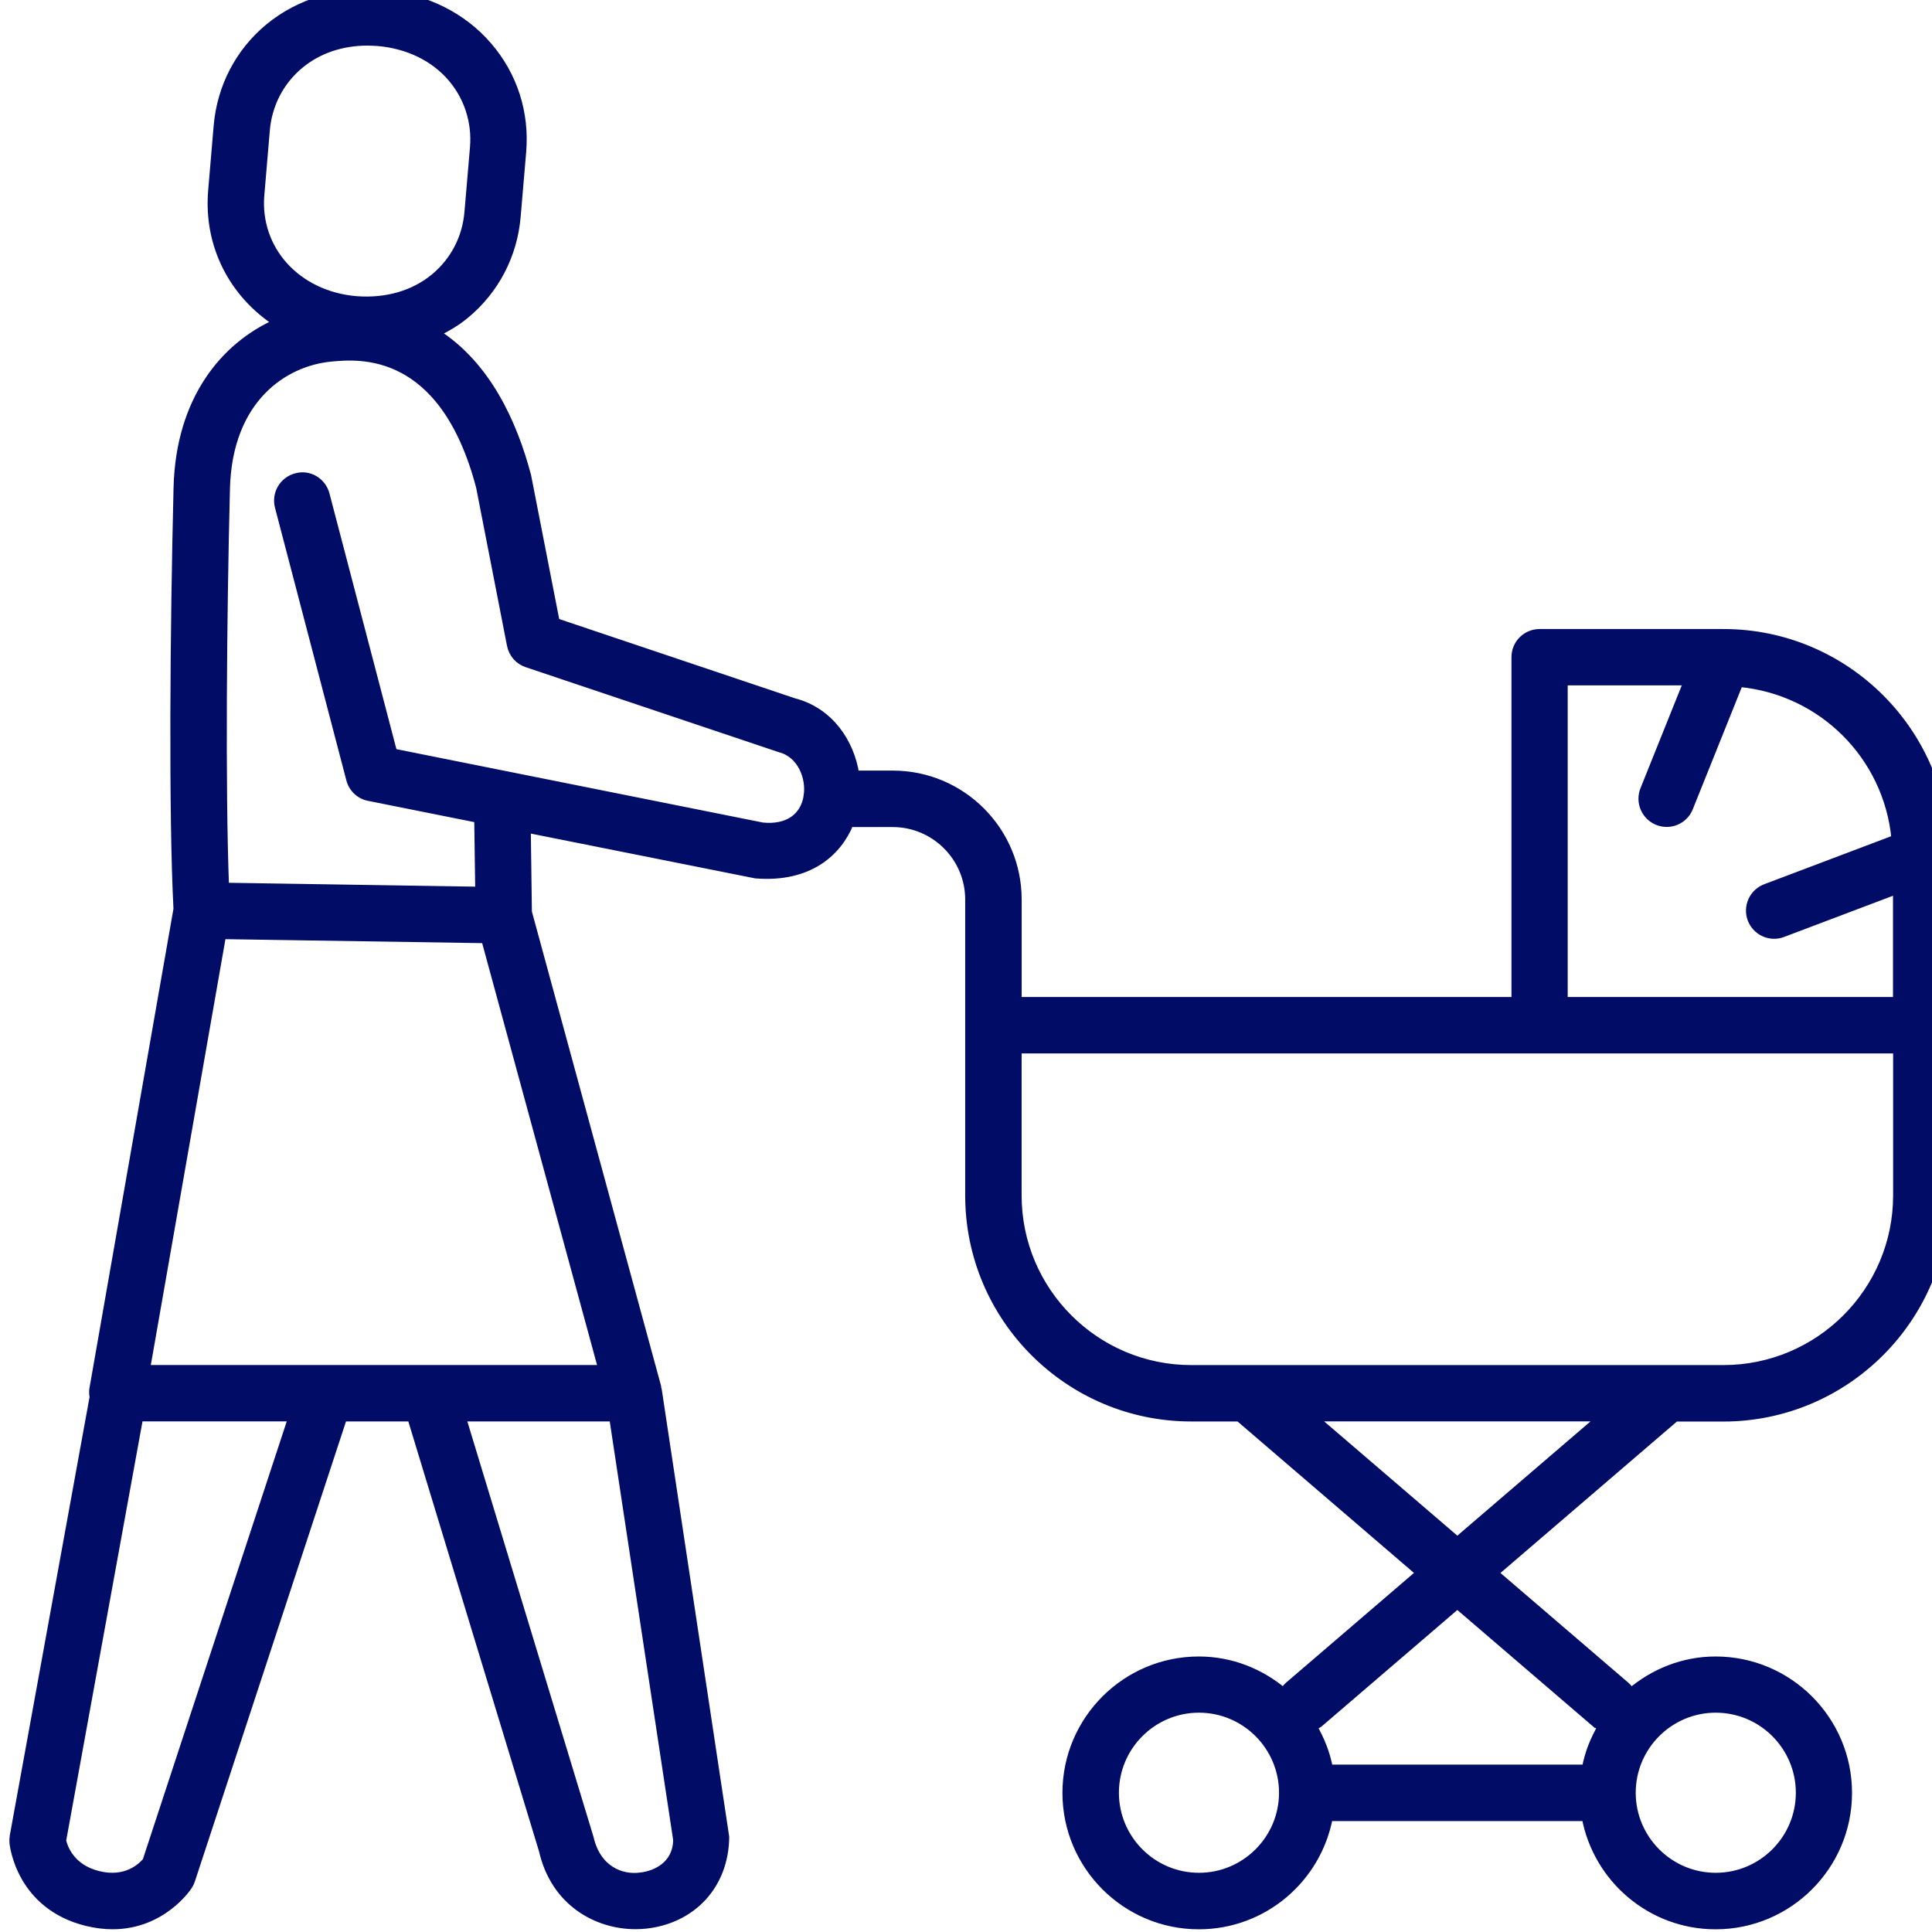
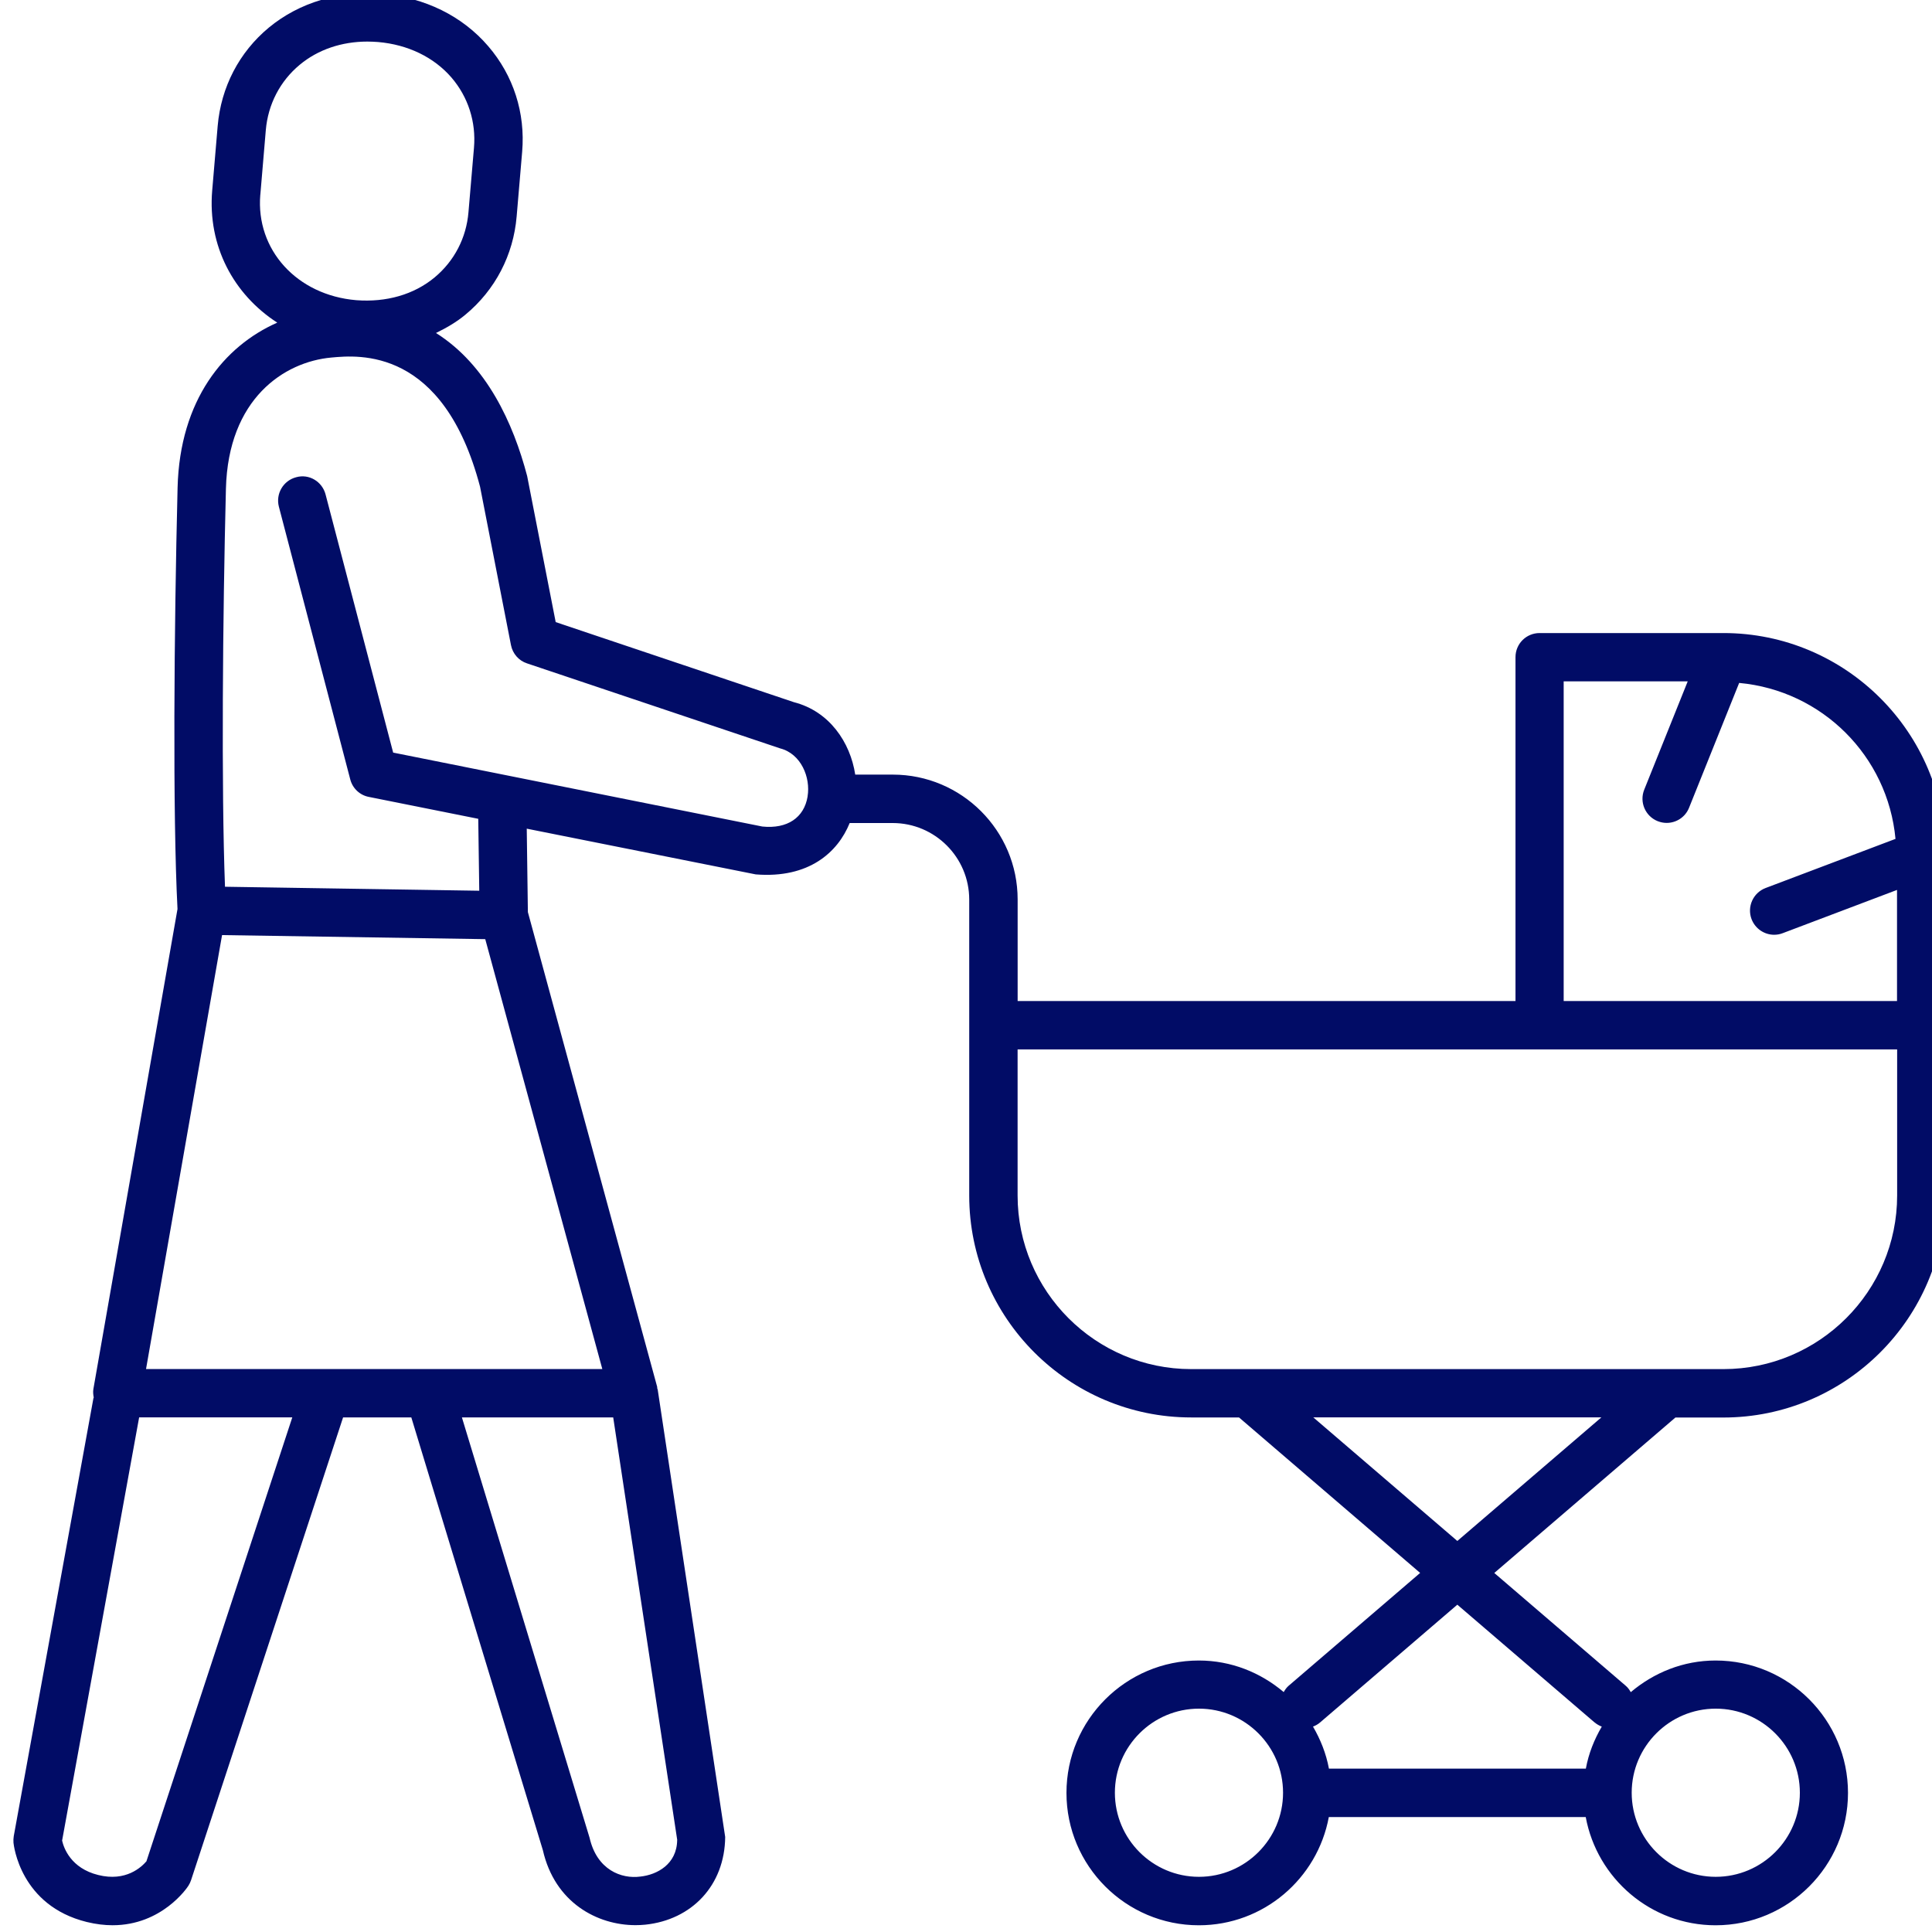
<svg xmlns="http://www.w3.org/2000/svg" width="48" height="48" viewBox="0 0 48 48" fill="none">
  <g clip-path="url(#clip0_16022_123759)">
    <mask id="path-1-outside-1_16022_123759" maskUnits="userSpaceOnUse" x="-0.667" y="-1.167" width="50" height="50" fill="black">
      <rect fill="white" x="-0.667" y="-1.167" width="50" height="50" />
-       <path d="M48.333 25.465V21.241C48.333 18.202 45.859 15.728 42.819 15.728H38.251C37.919 15.728 37.652 15.995 37.652 16.327V24.87H25.283V22.347C25.283 20.636 23.892 19.245 22.181 19.245H21.248C21.125 18.441 20.606 17.672 19.726 17.446L13.806 15.456L13.097 11.827C12.752 10.513 12.09 9.066 10.832 8.273C11.092 8.146 11.342 8.002 11.564 7.817C12.304 7.204 12.755 6.336 12.836 5.377L12.973 3.77C13.055 2.807 12.756 1.875 12.13 1.148C11.488 0.398 10.553 -0.062 9.495 -0.151C8.444 -0.24 7.439 0.058 6.68 0.685C5.941 1.298 5.491 2.166 5.408 3.131L5.272 4.733C5.155 6.112 5.804 7.314 6.888 8.016C5.568 8.598 4.467 9.939 4.412 12.113C4.324 15.648 4.289 20.231 4.41 22.584L2.32 34.51C2.308 34.581 2.316 34.652 2.329 34.721C2.326 34.73 2.321 34.736 2.32 34.745L0.342 45.617C0.333 45.672 0.331 45.727 0.335 45.782C0.342 45.846 0.504 47.344 2.155 47.751C2.385 47.807 2.598 47.832 2.797 47.832C4.022 47.832 4.651 46.9 4.68 46.852C4.708 46.808 4.731 46.761 4.747 46.712L8.524 35.215H10.219L13.487 45.966C13.784 47.273 14.842 47.83 15.788 47.83C15.871 47.83 15.952 47.826 16.032 47.818C17.187 47.698 18.006 46.842 18.017 45.639L16.341 34.527C16.339 34.514 16.331 34.504 16.329 34.492C16.326 34.48 16.33 34.47 16.328 34.459L13.115 22.661L13.087 20.588L18.776 21.724C20.098 21.83 20.816 21.174 21.11 20.448H22.178C23.227 20.448 24.08 21.301 24.08 22.349V29.703C24.08 32.742 26.553 35.216 29.594 35.216H30.783L35.283 39.079L32.014 41.884C31.962 41.929 31.926 41.983 31.893 42.039C31.321 41.556 30.591 41.255 29.785 41.255C27.971 41.255 26.496 42.73 26.496 44.544C26.496 46.358 27.971 47.833 29.785 47.833C31.394 47.833 32.731 46.672 33.014 45.144H39.397C39.679 46.671 41.016 47.833 42.624 47.833C44.438 47.833 45.913 46.358 45.913 44.544C45.913 42.73 44.438 41.255 42.624 41.255C41.818 41.255 41.089 41.557 40.516 42.041C40.483 41.984 40.447 41.93 40.394 41.885L37.125 39.08L41.625 35.218H42.815C45.856 35.218 48.331 32.744 48.331 29.704V25.473C48.331 25.473 48.331 25.47 48.331 25.467L48.333 25.465ZM6.468 4.838L6.536 4.034L6.604 3.232C6.659 2.592 6.958 2.015 7.446 1.61C7.898 1.233 8.488 1.033 9.127 1.033C9.215 1.033 9.304 1.038 9.393 1.044C10.134 1.108 10.781 1.421 11.218 1.928C11.631 2.41 11.83 3.028 11.776 3.669L11.639 5.271C11.586 5.911 11.287 6.486 10.797 6.893C10.284 7.319 9.598 7.515 8.851 7.458C7.376 7.334 6.352 6.205 6.467 4.838H6.468ZM3.641 46.24C3.514 46.388 3.129 46.756 2.441 46.584C1.76 46.416 1.584 45.912 1.543 45.729L3.457 35.214H7.262L3.639 46.24H3.641ZM16.824 45.717C16.816 46.316 16.325 46.579 15.908 46.623C15.44 46.686 14.83 46.459 14.648 45.659L11.476 35.215H15.235L16.826 45.718L16.824 45.717ZM14.963 34.014H3.628L5.517 23.232L12.056 23.333L14.964 34.012L14.963 34.014ZM20.065 19.787C19.978 20.316 19.56 20.598 18.941 20.535L9.768 18.698L8.089 12.286C8.006 11.965 7.679 11.765 7.357 11.857C7.037 11.941 6.845 12.269 6.929 12.59L8.702 19.364C8.759 19.585 8.938 19.756 9.164 19.799L11.882 20.343L11.907 22.13L5.59 22.031C5.497 19.598 5.533 15.321 5.613 12.142C5.67 9.905 7.059 8.989 8.233 8.883C8.913 8.82 11.014 8.626 11.927 12.093L12.695 16.028C12.737 16.24 12.888 16.414 13.093 16.481L19.384 18.594C19.904 18.728 20.142 19.317 20.064 19.786L20.065 19.787ZM29.788 46.629C28.636 46.629 27.699 45.692 27.699 44.54C27.699 43.389 28.636 42.451 29.788 42.451C30.939 42.451 31.877 43.389 31.877 44.54C31.877 45.692 30.939 46.629 29.788 46.629ZM42.627 42.451C43.779 42.451 44.717 43.389 44.717 44.54C44.717 45.692 43.779 46.629 42.627 46.629C41.476 46.629 40.539 45.692 40.539 44.54C40.539 43.389 41.476 42.451 42.627 42.451ZM38.851 16.928H41.931L40.85 19.62C40.727 19.928 40.876 20.277 41.183 20.401C41.257 20.43 41.332 20.445 41.407 20.445C41.645 20.445 41.87 20.304 41.964 20.069L43.209 16.967C45.27 17.156 46.901 18.783 47.093 20.842L43.867 22.062C43.556 22.18 43.4 22.527 43.517 22.836C43.609 23.076 43.837 23.224 44.078 23.224C44.148 23.224 44.221 23.212 44.29 23.185L47.131 22.11V24.87H38.849V16.928H38.851ZM39.618 42.793C39.672 42.839 39.733 42.873 39.796 42.897C39.609 43.216 39.469 43.564 39.4 43.941H33.017C32.947 43.564 32.807 43.216 32.621 42.897C32.683 42.873 32.745 42.839 32.797 42.794L36.207 39.868L39.617 42.794L39.618 42.793ZM36.207 38.285L32.628 35.214H39.786L36.207 38.285ZM47.134 29.701C47.134 32.08 45.197 34.015 42.819 34.015H29.595C27.217 34.015 25.282 32.08 25.282 29.701V26.072H47.134V29.701Z" />
    </mask>
    <path d="M48.333 25.465V21.241C48.333 18.202 45.859 15.728 42.819 15.728H38.251C37.919 15.728 37.652 15.995 37.652 16.327V24.87H25.283V22.347C25.283 20.636 23.892 19.245 22.181 19.245H21.248C21.125 18.441 20.606 17.672 19.726 17.446L13.806 15.456L13.097 11.827C12.752 10.513 12.09 9.066 10.832 8.273C11.092 8.146 11.342 8.002 11.564 7.817C12.304 7.204 12.755 6.336 12.836 5.377L12.973 3.77C13.055 2.807 12.756 1.875 12.13 1.148C11.488 0.398 10.553 -0.062 9.495 -0.151C8.444 -0.24 7.439 0.058 6.68 0.685C5.941 1.298 5.491 2.166 5.408 3.131L5.272 4.733C5.155 6.112 5.804 7.314 6.888 8.016C5.568 8.598 4.467 9.939 4.412 12.113C4.324 15.648 4.289 20.231 4.41 22.584L2.32 34.51C2.308 34.581 2.316 34.652 2.329 34.721C2.326 34.73 2.321 34.736 2.32 34.745L0.342 45.617C0.333 45.672 0.331 45.727 0.335 45.782C0.342 45.846 0.504 47.344 2.155 47.751C2.385 47.807 2.598 47.832 2.797 47.832C4.022 47.832 4.651 46.9 4.68 46.852C4.708 46.808 4.731 46.761 4.747 46.712L8.524 35.215H10.219L13.487 45.966C13.784 47.273 14.842 47.83 15.788 47.83C15.871 47.83 15.952 47.826 16.032 47.818C17.187 47.698 18.006 46.842 18.017 45.639L16.341 34.527C16.339 34.514 16.331 34.504 16.329 34.492C16.326 34.48 16.33 34.47 16.328 34.459L13.115 22.661L13.087 20.588L18.776 21.724C20.098 21.83 20.816 21.174 21.11 20.448H22.178C23.227 20.448 24.08 21.301 24.08 22.349V29.703C24.08 32.742 26.553 35.216 29.594 35.216H30.783L35.283 39.079L32.014 41.884C31.962 41.929 31.926 41.983 31.893 42.039C31.321 41.556 30.591 41.255 29.785 41.255C27.971 41.255 26.496 42.73 26.496 44.544C26.496 46.358 27.971 47.833 29.785 47.833C31.394 47.833 32.731 46.672 33.014 45.144H39.397C39.679 46.671 41.016 47.833 42.624 47.833C44.438 47.833 45.913 46.358 45.913 44.544C45.913 42.73 44.438 41.255 42.624 41.255C41.818 41.255 41.089 41.557 40.516 42.041C40.483 41.984 40.447 41.93 40.394 41.885L37.125 39.08L41.625 35.218H42.815C45.856 35.218 48.331 32.744 48.331 29.704V25.473C48.331 25.473 48.331 25.47 48.331 25.467L48.333 25.465ZM6.468 4.838L6.536 4.034L6.604 3.232C6.659 2.592 6.958 2.015 7.446 1.61C7.898 1.233 8.488 1.033 9.127 1.033C9.215 1.033 9.304 1.038 9.393 1.044C10.134 1.108 10.781 1.421 11.218 1.928C11.631 2.41 11.83 3.028 11.776 3.669L11.639 5.271C11.586 5.911 11.287 6.486 10.797 6.893C10.284 7.319 9.598 7.515 8.851 7.458C7.376 7.334 6.352 6.205 6.467 4.838H6.468ZM3.641 46.24C3.514 46.388 3.129 46.756 2.441 46.584C1.76 46.416 1.584 45.912 1.543 45.729L3.457 35.214H7.262L3.639 46.24H3.641ZM16.824 45.717C16.816 46.316 16.325 46.579 15.908 46.623C15.44 46.686 14.83 46.459 14.648 45.659L11.476 35.215H15.235L16.826 45.718L16.824 45.717ZM14.963 34.014H3.628L5.517 23.232L12.056 23.333L14.964 34.012L14.963 34.014ZM20.065 19.787C19.978 20.316 19.56 20.598 18.941 20.535L9.768 18.698L8.089 12.286C8.006 11.965 7.679 11.765 7.357 11.857C7.037 11.941 6.845 12.269 6.929 12.59L8.702 19.364C8.759 19.585 8.938 19.756 9.164 19.799L11.882 20.343L11.907 22.13L5.59 22.031C5.497 19.598 5.533 15.321 5.613 12.142C5.67 9.905 7.059 8.989 8.233 8.883C8.913 8.82 11.014 8.626 11.927 12.093L12.695 16.028C12.737 16.24 12.888 16.414 13.093 16.481L19.384 18.594C19.904 18.728 20.142 19.317 20.064 19.786L20.065 19.787ZM29.788 46.629C28.636 46.629 27.699 45.692 27.699 44.54C27.699 43.389 28.636 42.451 29.788 42.451C30.939 42.451 31.877 43.389 31.877 44.54C31.877 45.692 30.939 46.629 29.788 46.629ZM42.627 42.451C43.779 42.451 44.717 43.389 44.717 44.54C44.717 45.692 43.779 46.629 42.627 46.629C41.476 46.629 40.539 45.692 40.539 44.54C40.539 43.389 41.476 42.451 42.627 42.451ZM38.851 16.928H41.931L40.85 19.62C40.727 19.928 40.876 20.277 41.183 20.401C41.257 20.43 41.332 20.445 41.407 20.445C41.645 20.445 41.87 20.304 41.964 20.069L43.209 16.967C45.27 17.156 46.901 18.783 47.093 20.842L43.867 22.062C43.556 22.18 43.4 22.527 43.517 22.836C43.609 23.076 43.837 23.224 44.078 23.224C44.148 23.224 44.221 23.212 44.29 23.185L47.131 22.11V24.87H38.849V16.928H38.851ZM39.618 42.793C39.672 42.839 39.733 42.873 39.796 42.897C39.609 43.216 39.469 43.564 39.4 43.941H33.017C32.947 43.564 32.807 43.216 32.621 42.897C32.683 42.873 32.745 42.839 32.797 42.794L36.207 39.868L39.617 42.794L39.618 42.793ZM36.207 38.285L32.628 35.214H39.786L36.207 38.285ZM47.134 29.701C47.134 32.08 45.197 34.015 42.819 34.015H29.595C27.217 34.015 25.282 32.08 25.282 29.701V26.072H47.134V29.701Z" fill="#010C66" />
-     <path d="M48.333 25.465V21.241C48.333 18.202 45.859 15.728 42.819 15.728H38.251C37.919 15.728 37.652 15.995 37.652 16.327V24.87H25.283V22.347C25.283 20.636 23.892 19.245 22.181 19.245H21.248C21.125 18.441 20.606 17.672 19.726 17.446L13.806 15.456L13.097 11.827C12.752 10.513 12.09 9.066 10.832 8.273C11.092 8.146 11.342 8.002 11.564 7.817C12.304 7.204 12.755 6.336 12.836 5.377L12.973 3.77C13.055 2.807 12.756 1.875 12.13 1.148C11.488 0.398 10.553 -0.062 9.495 -0.151C8.444 -0.24 7.439 0.058 6.68 0.685C5.941 1.298 5.491 2.166 5.408 3.131L5.272 4.733C5.155 6.112 5.804 7.314 6.888 8.016C5.568 8.598 4.467 9.939 4.412 12.113C4.324 15.648 4.289 20.231 4.41 22.584L2.32 34.51C2.308 34.581 2.316 34.652 2.329 34.721C2.326 34.73 2.321 34.736 2.32 34.745L0.342 45.617C0.333 45.672 0.331 45.727 0.335 45.782C0.342 45.846 0.504 47.344 2.155 47.751C2.385 47.807 2.598 47.832 2.797 47.832C4.022 47.832 4.651 46.9 4.68 46.852C4.708 46.808 4.731 46.761 4.747 46.712L8.524 35.215H10.219L13.487 45.966C13.784 47.273 14.842 47.83 15.788 47.83C15.871 47.83 15.952 47.826 16.032 47.818C17.187 47.698 18.006 46.842 18.017 45.639L16.341 34.527C16.339 34.514 16.331 34.504 16.329 34.492C16.326 34.48 16.33 34.47 16.328 34.459L13.115 22.661L13.087 20.588L18.776 21.724C20.098 21.83 20.816 21.174 21.11 20.448H22.178C23.227 20.448 24.08 21.301 24.08 22.349V29.703C24.08 32.742 26.553 35.216 29.594 35.216H30.783L35.283 39.079L32.014 41.884C31.962 41.929 31.926 41.983 31.893 42.039C31.321 41.556 30.591 41.255 29.785 41.255C27.971 41.255 26.496 42.73 26.496 44.544C26.496 46.358 27.971 47.833 29.785 47.833C31.394 47.833 32.731 46.672 33.014 45.144H39.397C39.679 46.671 41.016 47.833 42.624 47.833C44.438 47.833 45.913 46.358 45.913 44.544C45.913 42.73 44.438 41.255 42.624 41.255C41.818 41.255 41.089 41.557 40.516 42.041C40.483 41.984 40.447 41.93 40.394 41.885L37.125 39.08L41.625 35.218H42.815C45.856 35.218 48.331 32.744 48.331 29.704V25.473C48.331 25.473 48.331 25.47 48.331 25.467L48.333 25.465ZM6.468 4.838L6.536 4.034L6.604 3.232C6.659 2.592 6.958 2.015 7.446 1.61C7.898 1.233 8.488 1.033 9.127 1.033C9.215 1.033 9.304 1.038 9.393 1.044C10.134 1.108 10.781 1.421 11.218 1.928C11.631 2.41 11.83 3.028 11.776 3.669L11.639 5.271C11.586 5.911 11.287 6.486 10.797 6.893C10.284 7.319 9.598 7.515 8.851 7.458C7.376 7.334 6.352 6.205 6.467 4.838H6.468ZM3.641 46.24C3.514 46.388 3.129 46.756 2.441 46.584C1.76 46.416 1.584 45.912 1.543 45.729L3.457 35.214H7.262L3.639 46.24H3.641ZM16.824 45.717C16.816 46.316 16.325 46.579 15.908 46.623C15.44 46.686 14.83 46.459 14.648 45.659L11.476 35.215H15.235L16.826 45.718L16.824 45.717ZM14.963 34.014H3.628L5.517 23.232L12.056 23.333L14.964 34.012L14.963 34.014ZM20.065 19.787C19.978 20.316 19.56 20.598 18.941 20.535L9.768 18.698L8.089 12.286C8.006 11.965 7.679 11.765 7.357 11.857C7.037 11.941 6.845 12.269 6.929 12.59L8.702 19.364C8.759 19.585 8.938 19.756 9.164 19.799L11.882 20.343L11.907 22.13L5.59 22.031C5.497 19.598 5.533 15.321 5.613 12.142C5.67 9.905 7.059 8.989 8.233 8.883C8.913 8.82 11.014 8.626 11.927 12.093L12.695 16.028C12.737 16.24 12.888 16.414 13.093 16.481L19.384 18.594C19.904 18.728 20.142 19.317 20.064 19.786L20.065 19.787ZM29.788 46.629C28.636 46.629 27.699 45.692 27.699 44.54C27.699 43.389 28.636 42.451 29.788 42.451C30.939 42.451 31.877 43.389 31.877 44.54C31.877 45.692 30.939 46.629 29.788 46.629ZM42.627 42.451C43.779 42.451 44.717 43.389 44.717 44.54C44.717 45.692 43.779 46.629 42.627 46.629C41.476 46.629 40.539 45.692 40.539 44.54C40.539 43.389 41.476 42.451 42.627 42.451ZM38.851 16.928H41.931L40.85 19.62C40.727 19.928 40.876 20.277 41.183 20.401C41.257 20.43 41.332 20.445 41.407 20.445C41.645 20.445 41.87 20.304 41.964 20.069L43.209 16.967C45.27 17.156 46.901 18.783 47.093 20.842L43.867 22.062C43.556 22.18 43.4 22.527 43.517 22.836C43.609 23.076 43.837 23.224 44.078 23.224C44.148 23.224 44.221 23.212 44.29 23.185L47.131 22.11V24.87H38.849V16.928H38.851ZM39.618 42.793C39.672 42.839 39.733 42.873 39.796 42.897C39.609 43.216 39.469 43.564 39.4 43.941H33.017C32.947 43.564 32.807 43.216 32.621 42.897C32.683 42.873 32.745 42.839 32.797 42.794L36.207 39.868L39.617 42.794L39.618 42.793ZM36.207 38.285L32.628 35.214H39.786L36.207 38.285ZM47.134 29.701C47.134 32.08 45.197 34.015 42.819 34.015H29.595C27.217 34.015 25.282 32.08 25.282 29.701V26.072H47.134V29.701Z" stroke="#010C66" stroke-width="0.2" mask="url(#path-1-outside-1_16022_123759)" />
  </g>
  <defs>
    <clipPath id="clip0_16022_123759">
      <rect width="48" height="48" fill="white" />
    </clipPath>
  </defs>
</svg>